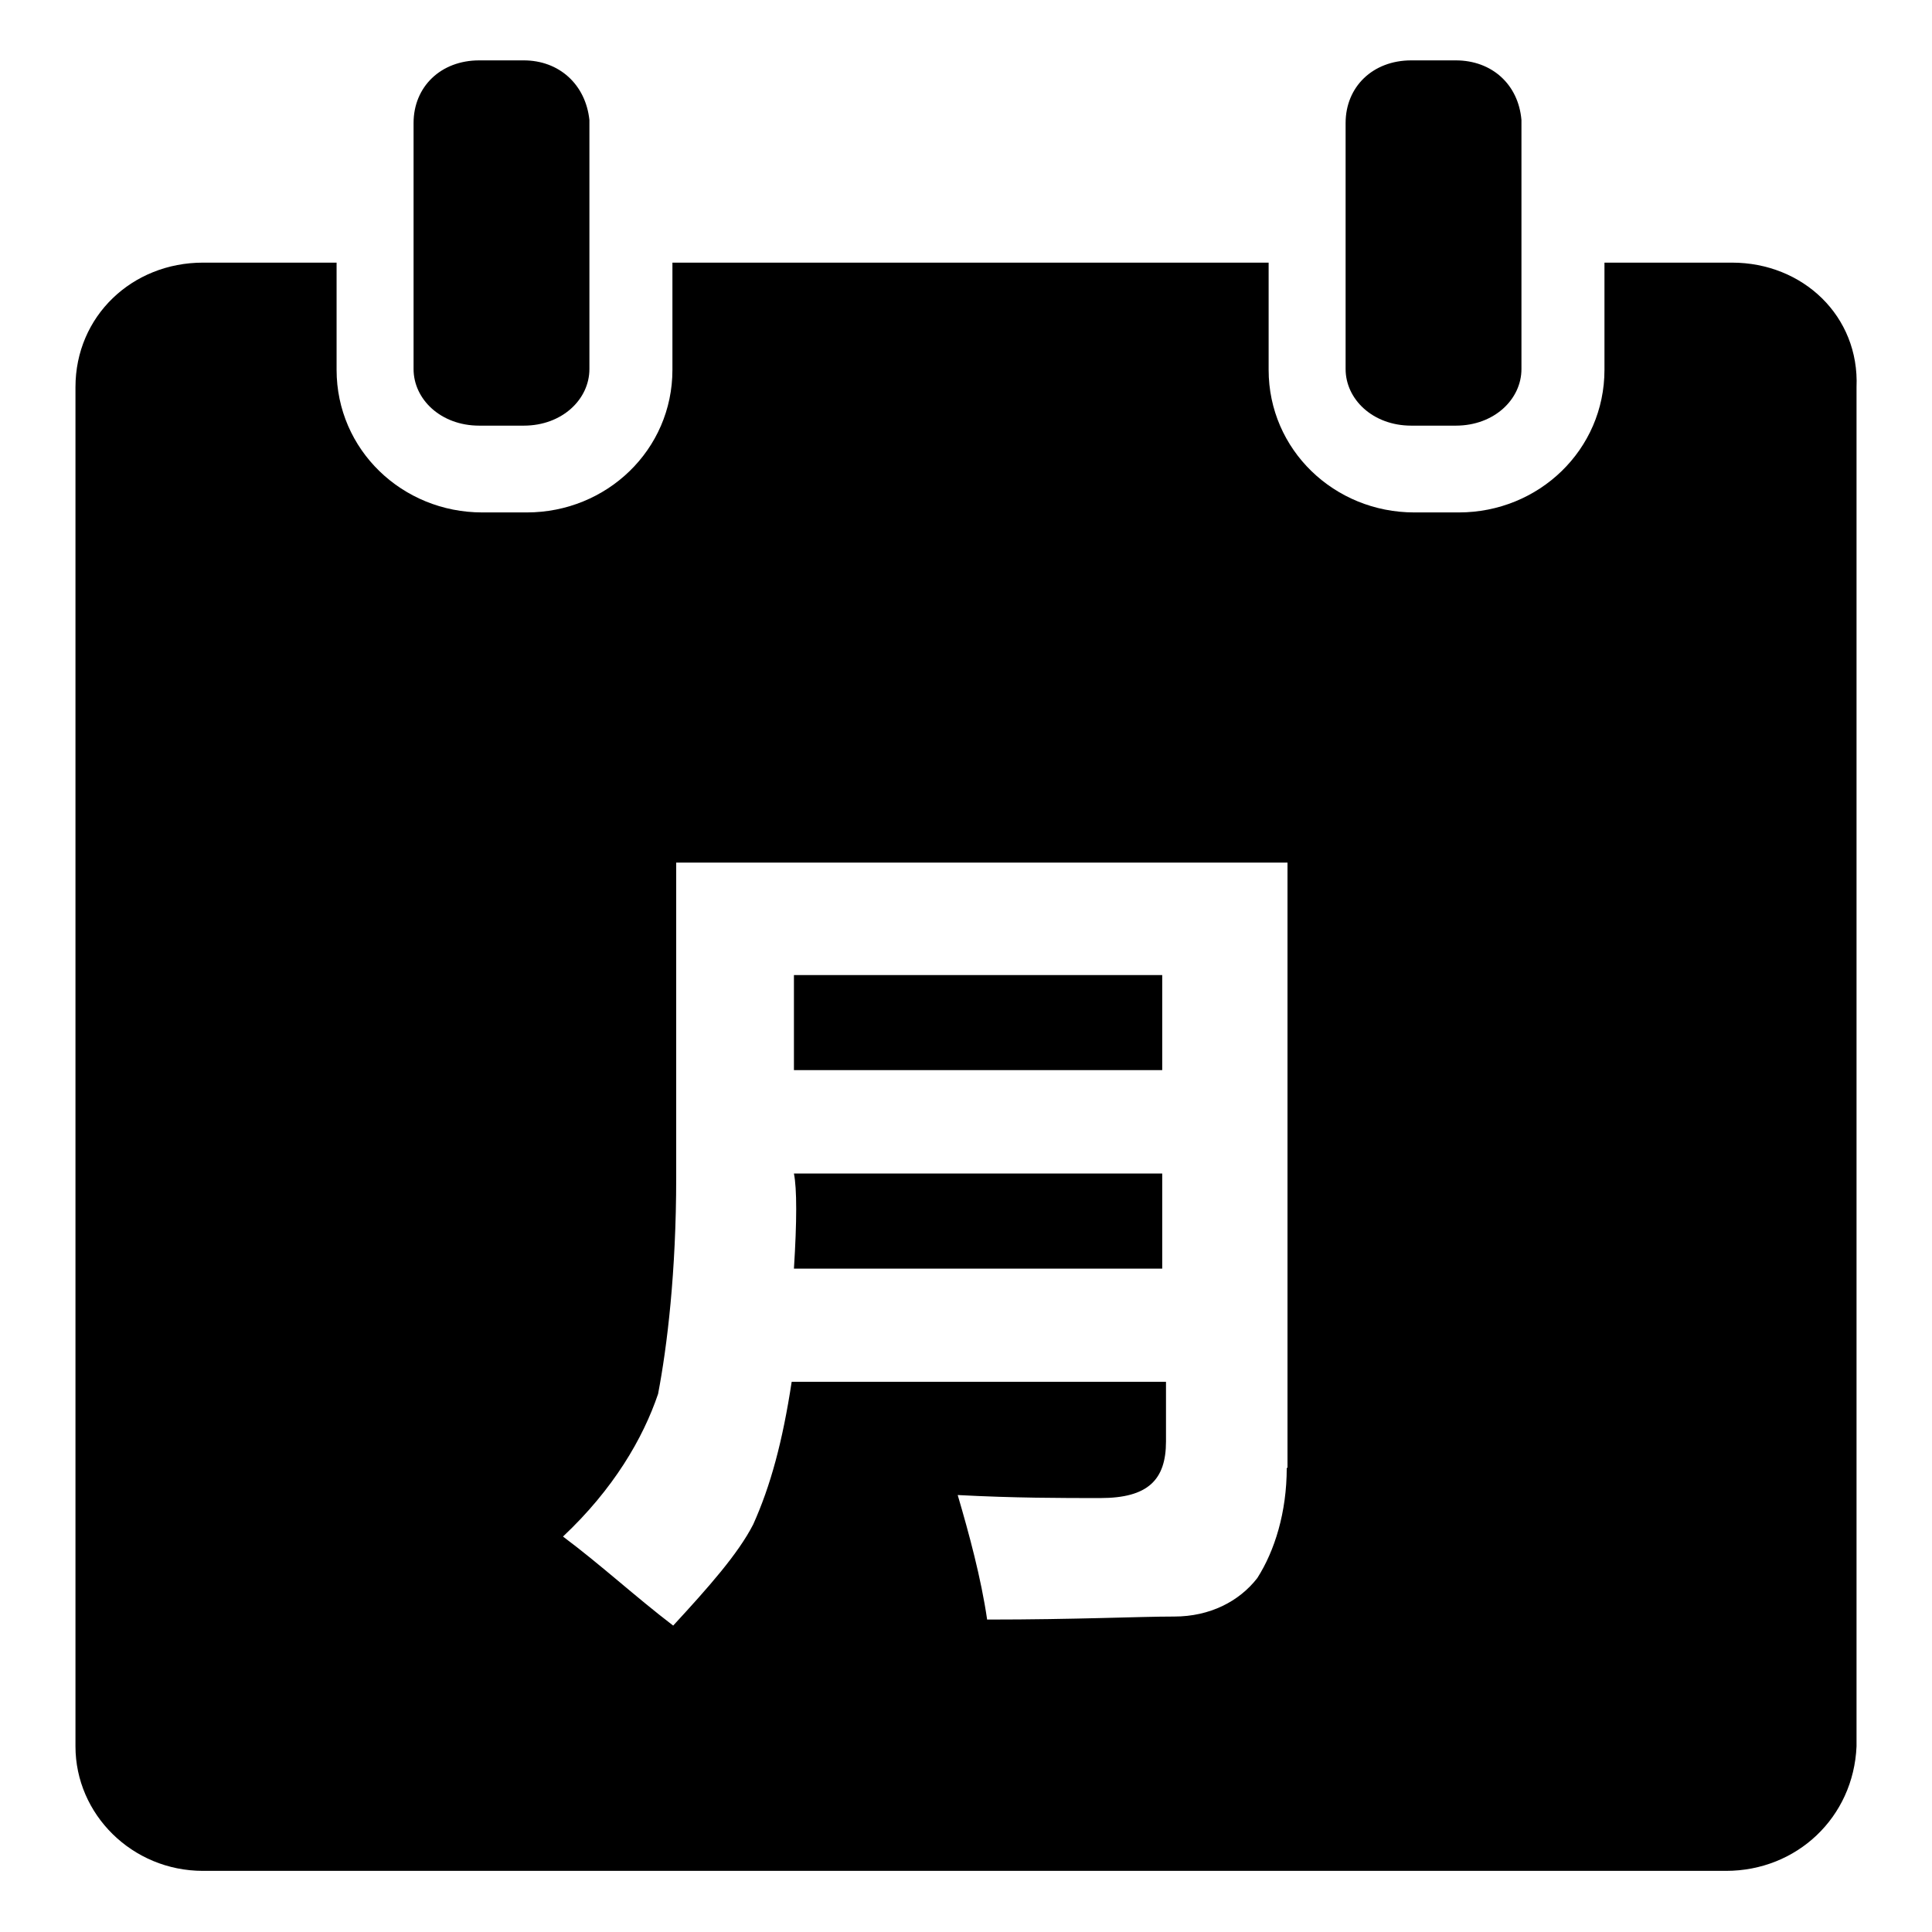
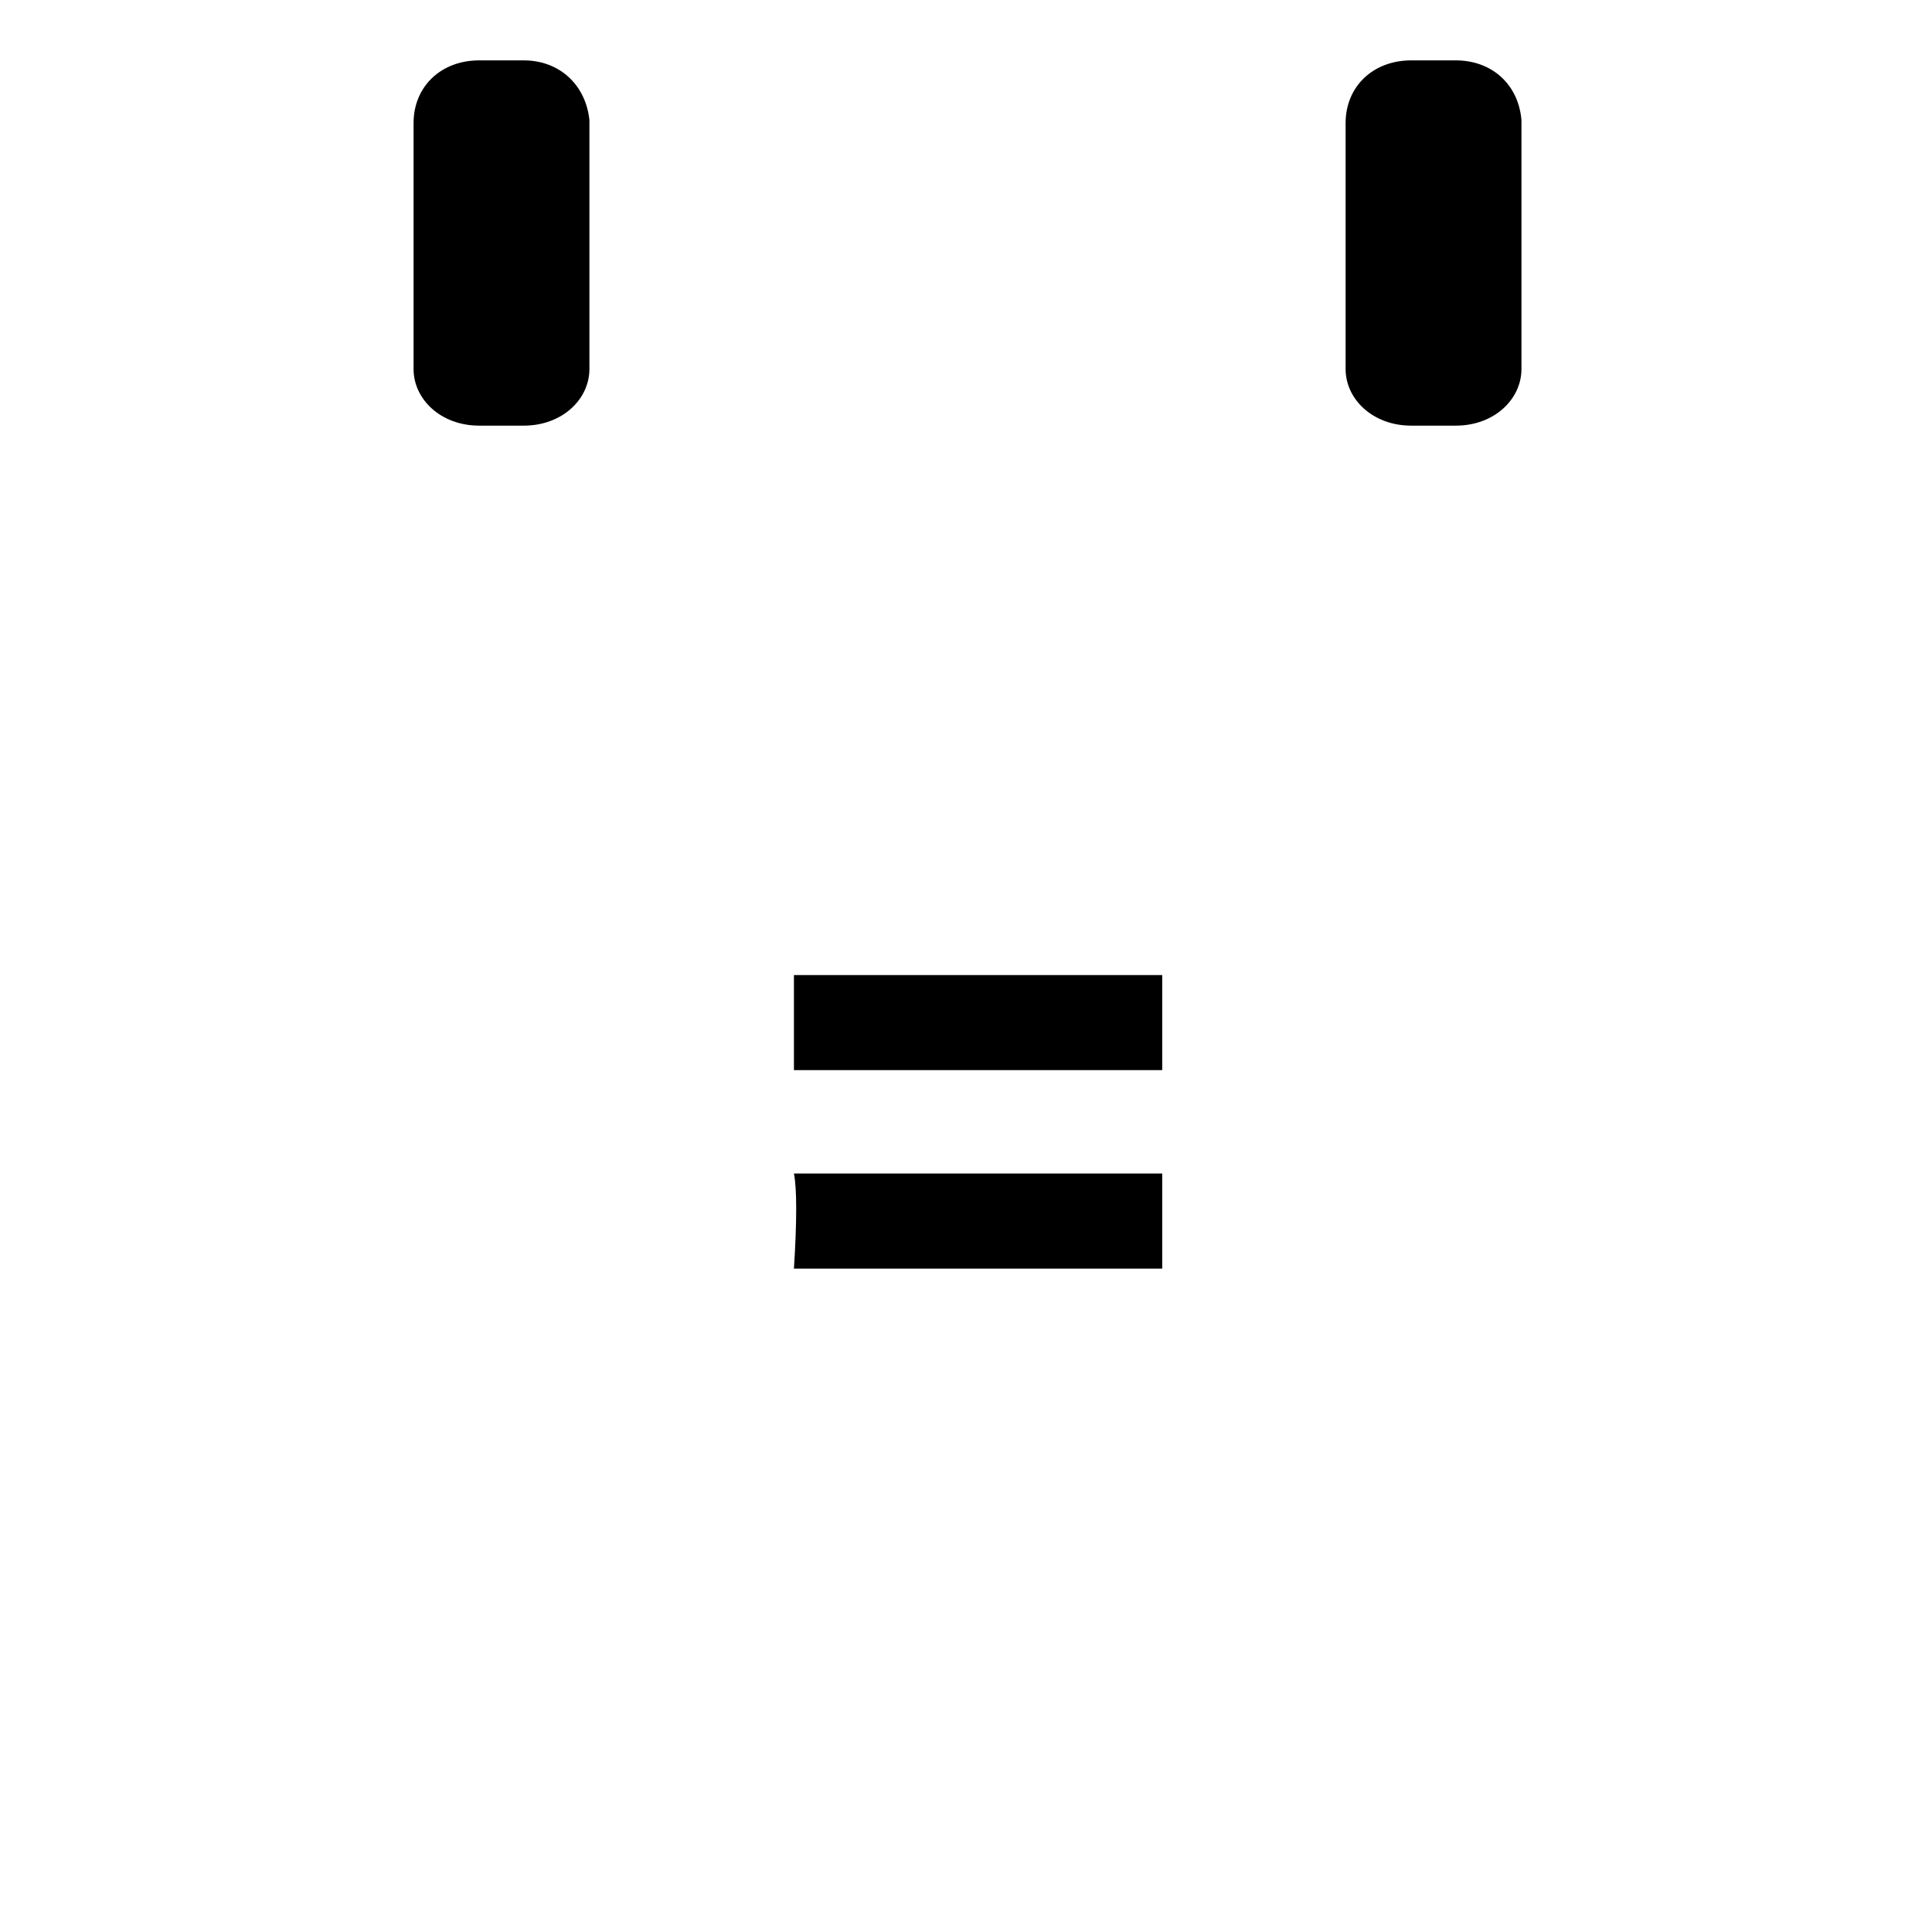
<svg xmlns="http://www.w3.org/2000/svg" version="1.1" x="0px" y="0px" viewBox="0 0 256 256" enable-background="new 0 0 256 256" xml:space="preserve">
  <g>
    <path fill="#000000" d="M187,56.4h5.9c5.1,0,8.7-3.5,8.7-7.5v-33c-0.4-4.7-3.9-7.9-8.7-7.9H187c-5.1,0-8.7,3.5-8.7,8.3v32.6 C178.3,52.9,181.9,56.4,187,56.4z M63.5,56.4h5.9c5.1,0,8.7-3.5,8.7-7.5v-33C77.6,11.2,74.1,8,69.4,8h-5.9c-5.1,0-8.7,3.5-8.7,8.3 v32.6C54.8,52.9,58.4,56.4,63.5,56.4z M154,168.1v-12.6h-48.8c0.4,2,0.4,6.3,0,12.6H154z M105.2,129.2H154v12.6h-48.8V129.2z" />
-     <path fill="#000000" d="M229.5,34.8h-16.9v14.2c0,10.6-8.7,18.9-19.3,18.9h-5.9c-10.6,0-19.3-8.3-19.3-18.9V34.8H89.1v14.2 c0,10.6-8.7,18.9-19.3,18.9h-5.9c-10.6,0-19.3-8.3-19.3-18.9V34.8H26.9c-9.4,0-16.9,7.1-16.9,16.5v180.1c0,9,7.5,16.5,16.9,16.5 h201.8c9.4,0,16.9-7.1,17.3-16.5V51.3C246.4,41.9,238.9,34.8,229.5,34.8z M170.5,194.5c0,5.9-1.6,11-3.9,14.6 c-2.4,3.1-6.3,5.1-11,5.1c-4.7,0-13,0.4-24.8,0.4c-0.8-5.5-2.4-11.4-3.9-16.5c7.5,0.4,13.8,0.4,18.9,0.4c6.3,0,8.7-2.4,8.7-7.5 v-7.9h-49.6c-1.2,7.9-2.8,13.8-5.1,18.9c-2,3.9-5.9,8.3-10.6,13.4c-5.1-3.9-9.4-7.9-14.6-11.8c6.7-6.3,10.6-13,12.6-18.9 c1.2-6.3,2.4-16.1,2.4-28.7v-41.7h81V194.5z" />
  </g>
</svg>